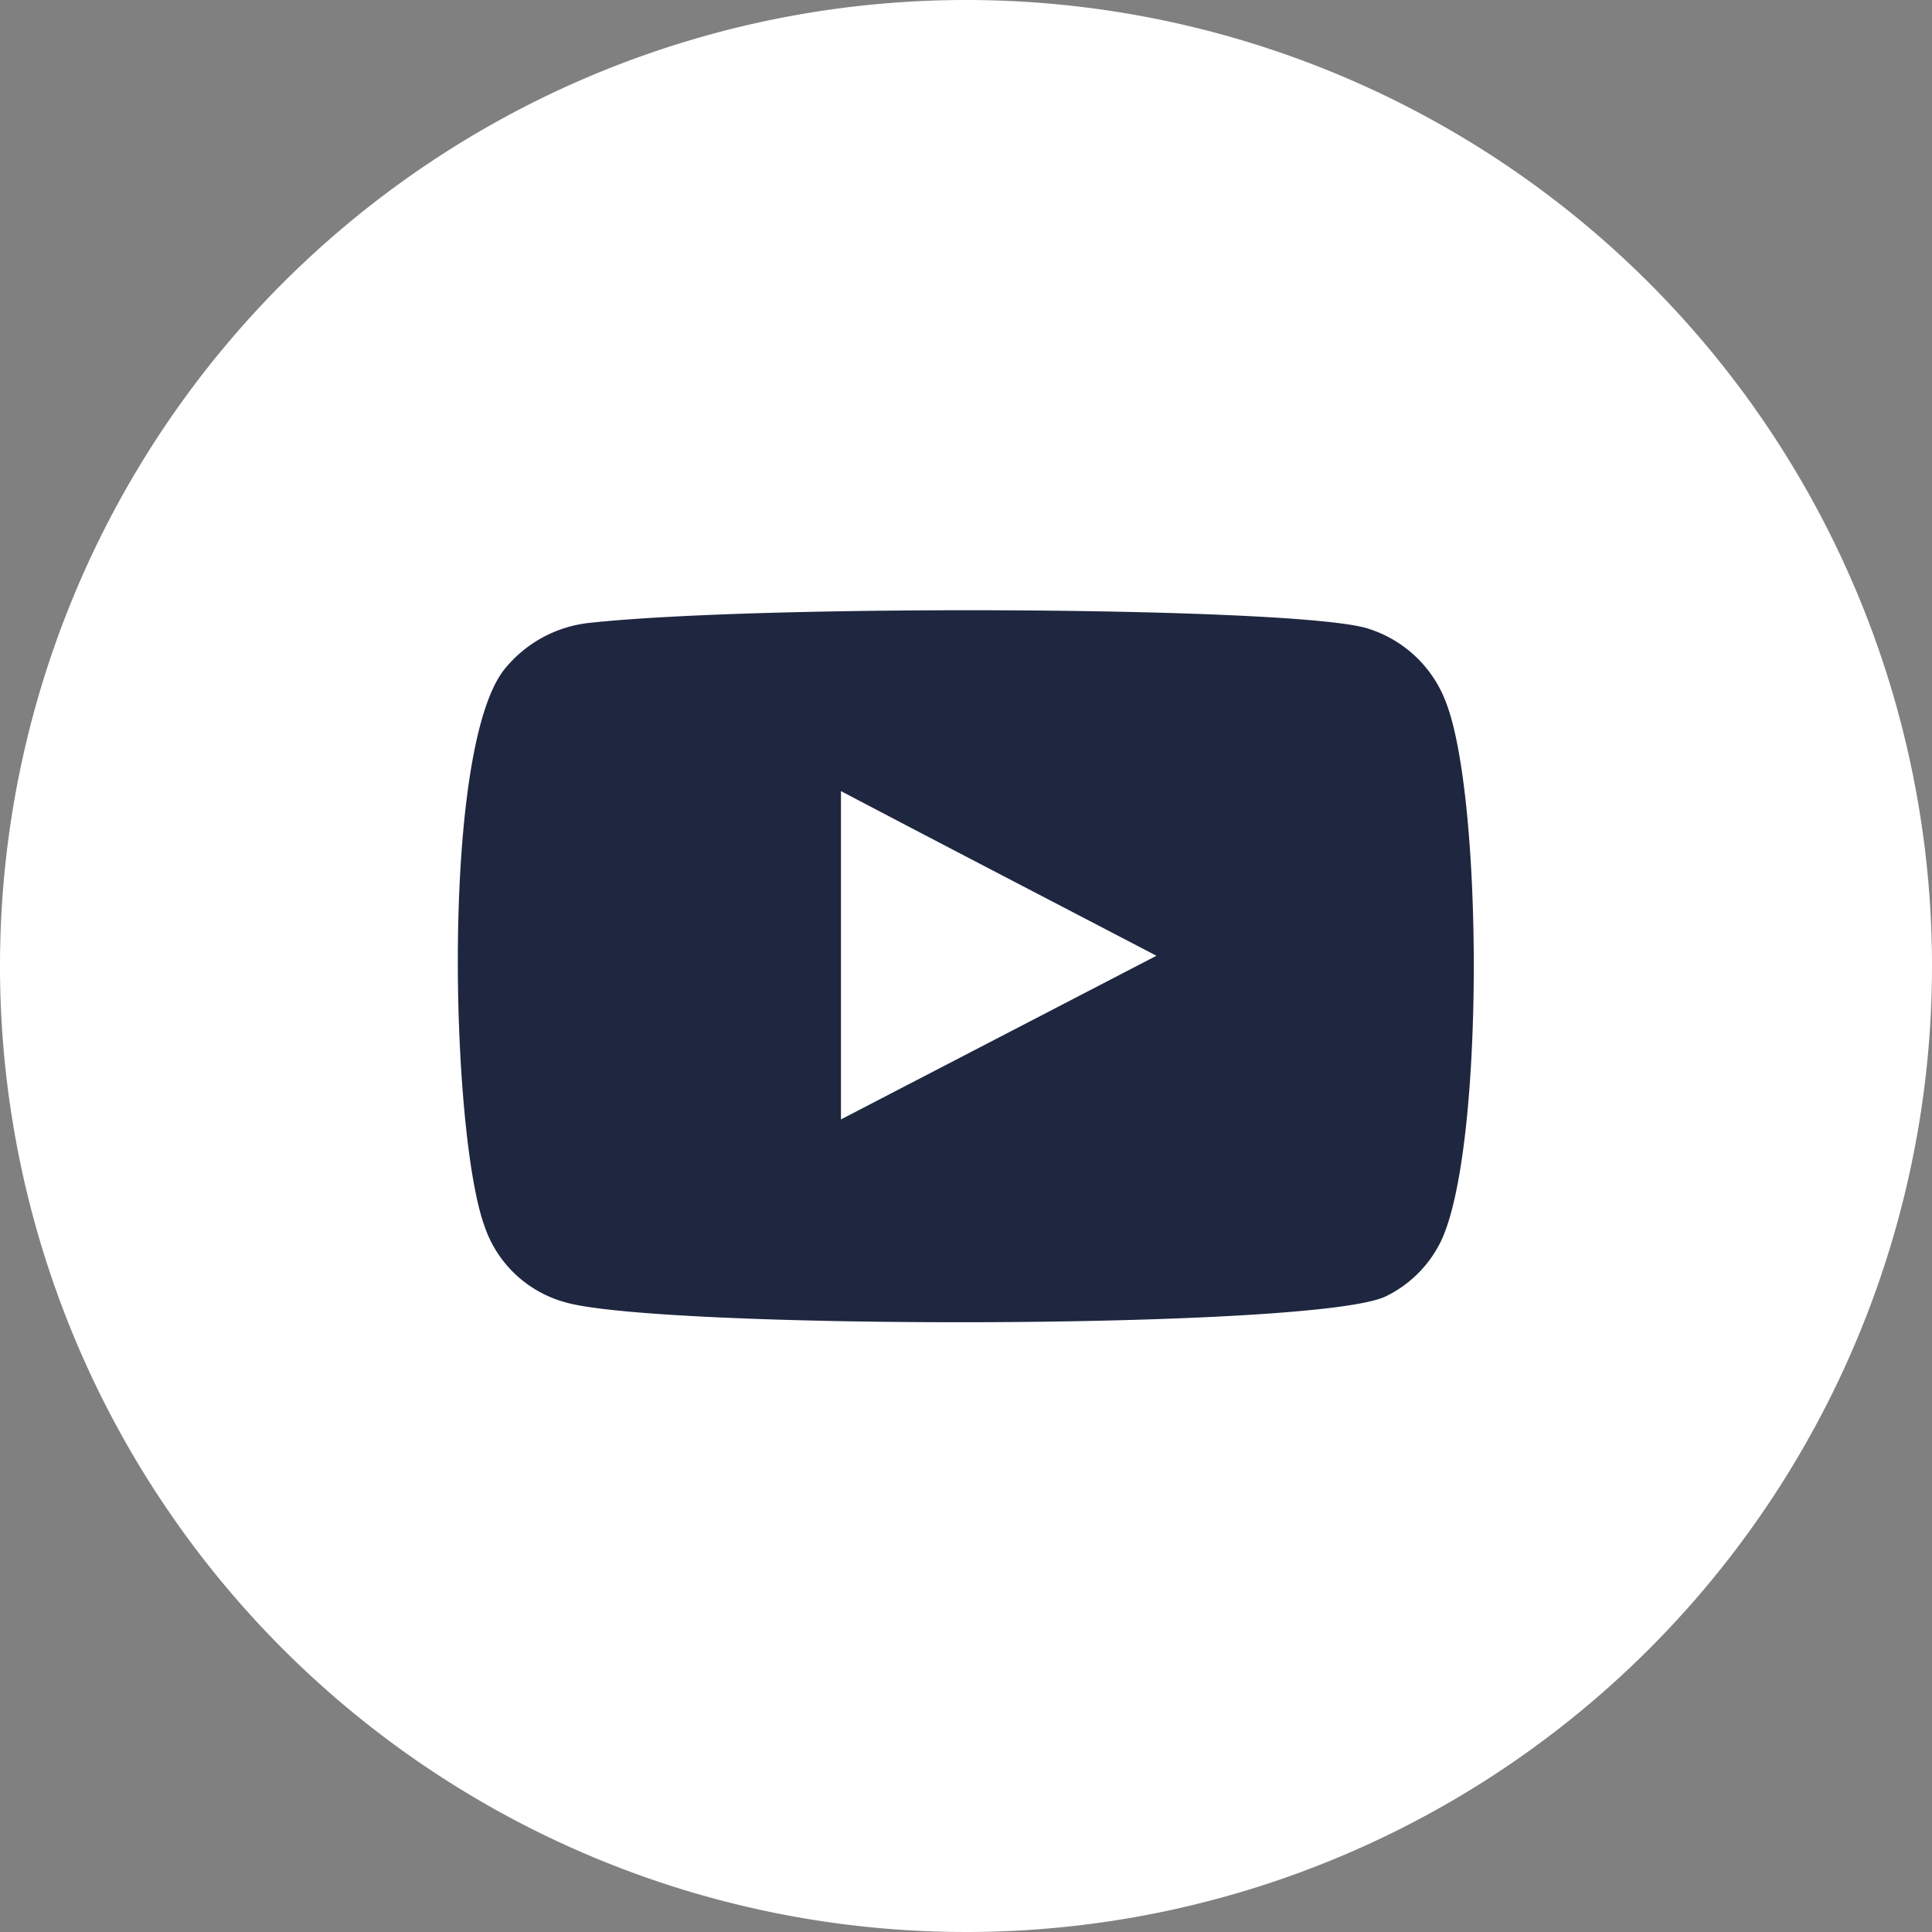
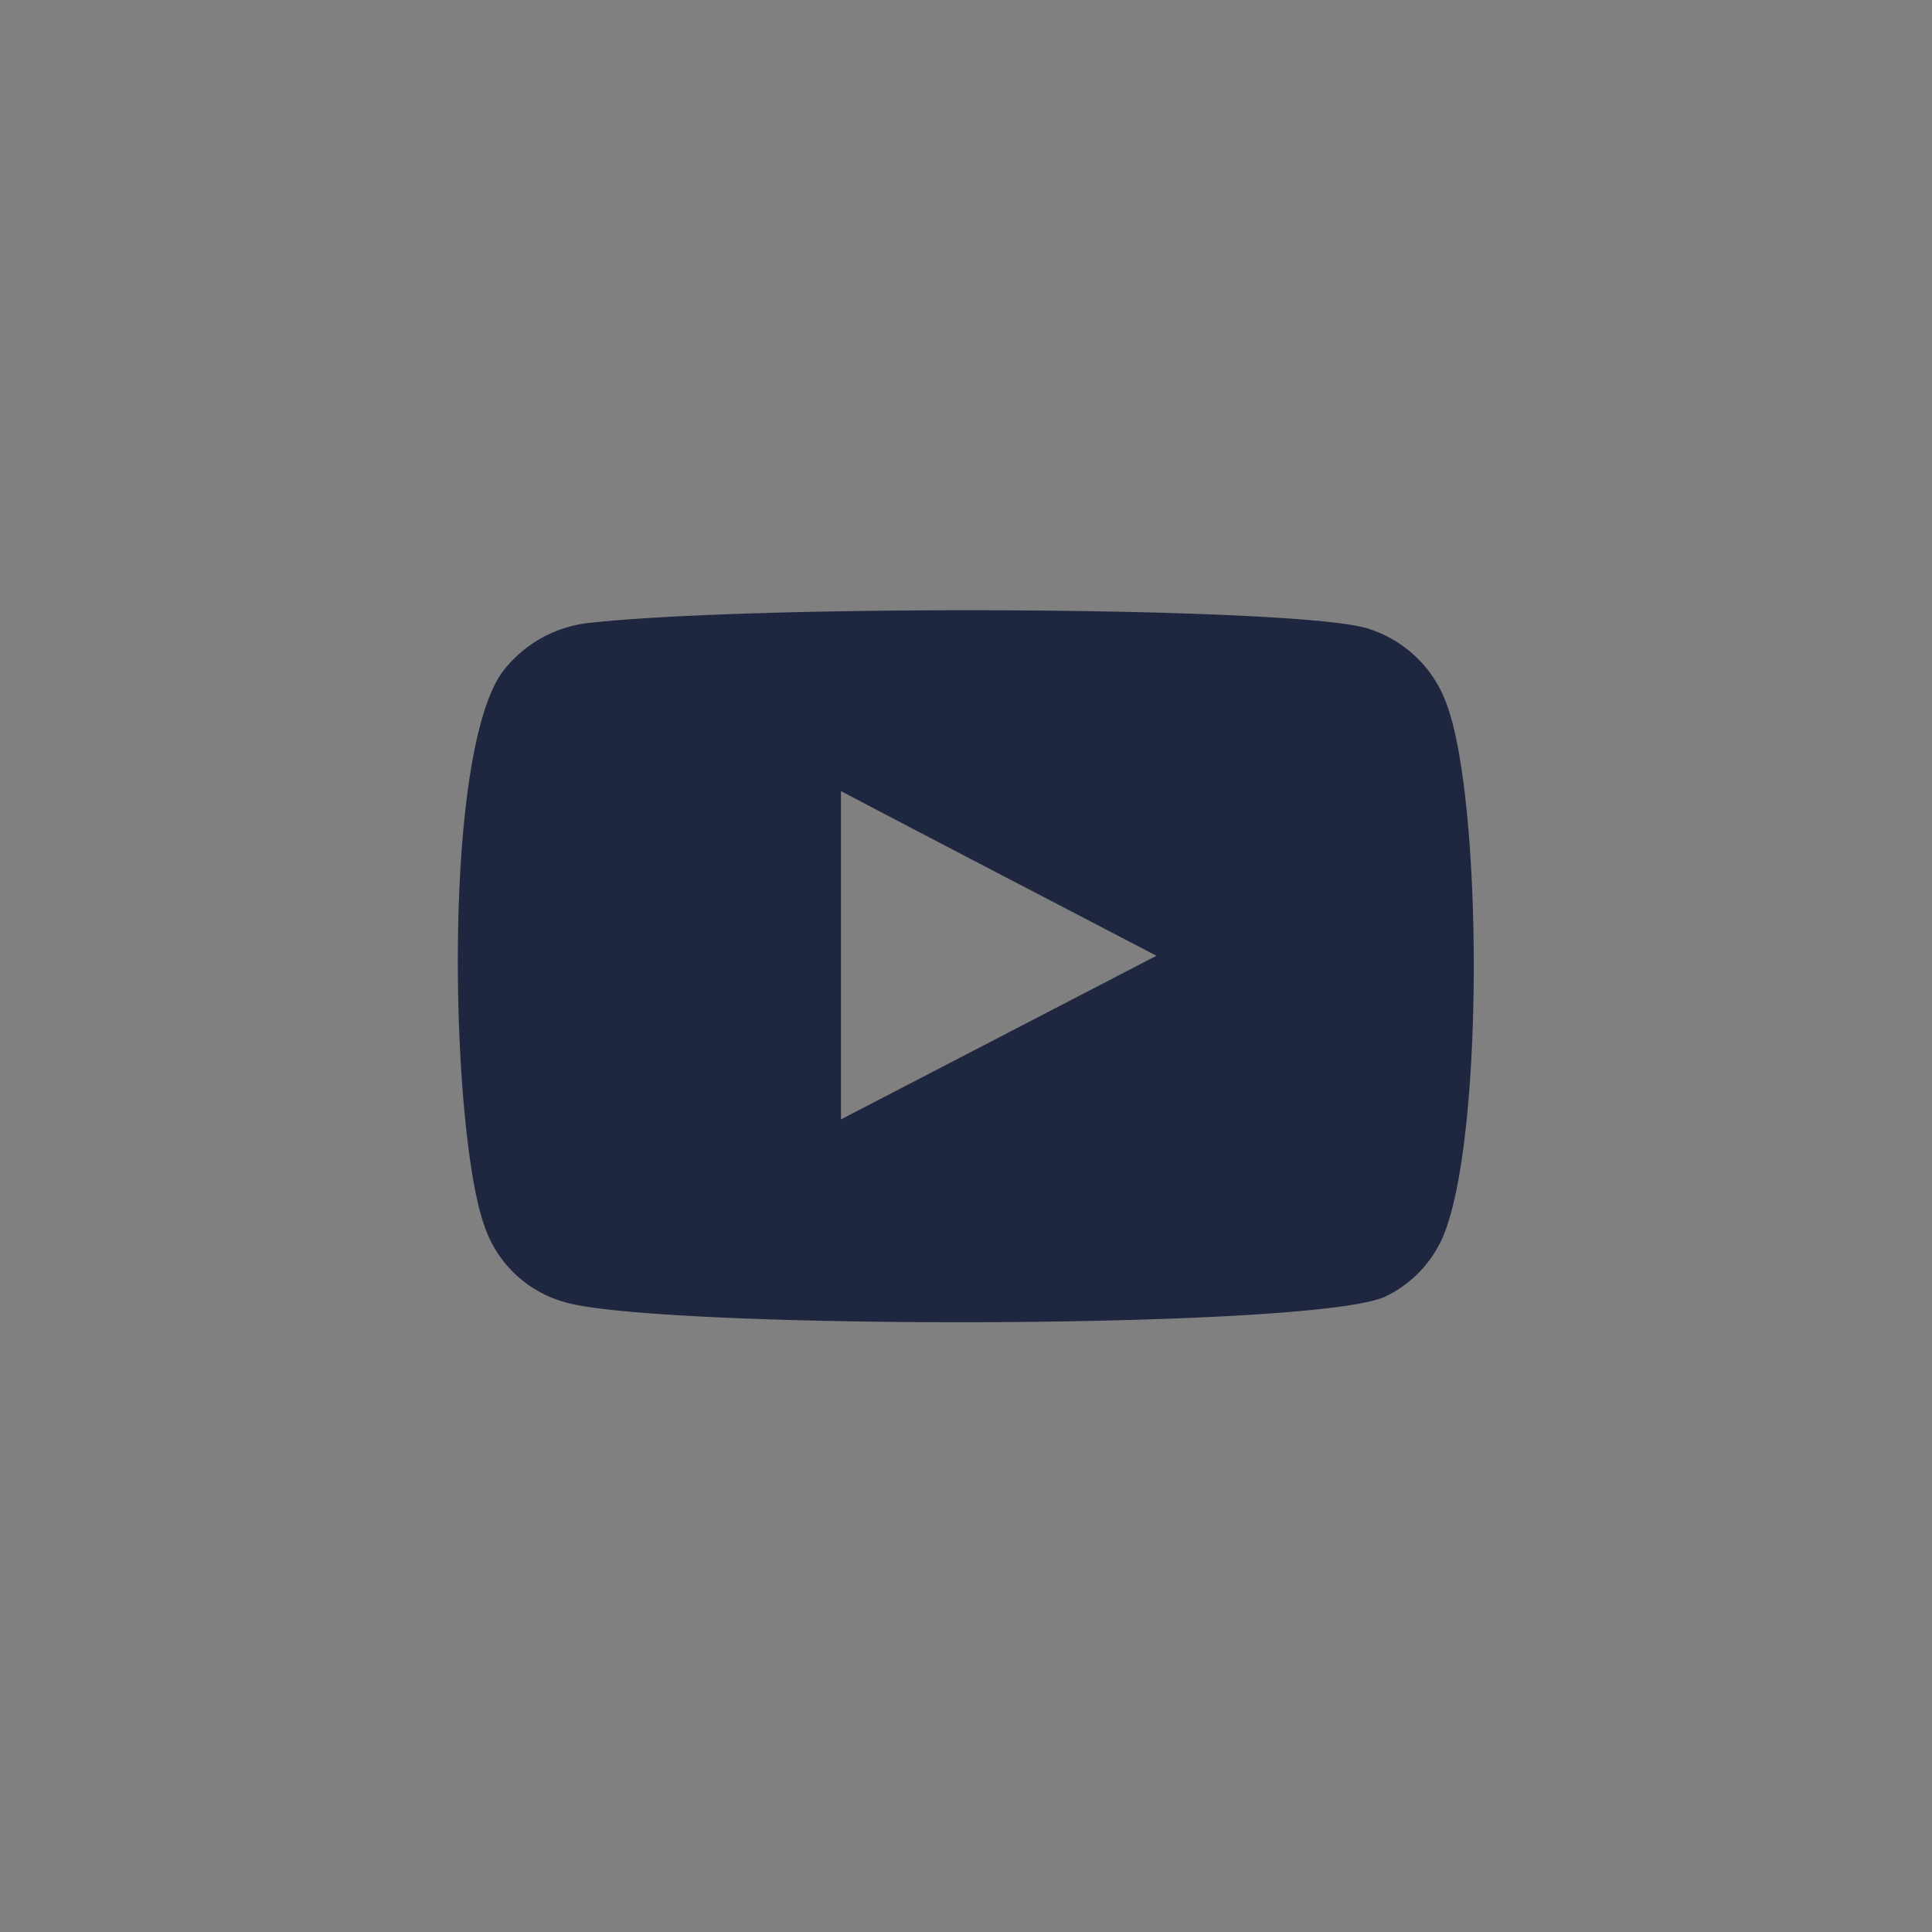
<svg xmlns="http://www.w3.org/2000/svg" width="24.722" height="24.722" viewBox="0 0 24.722 24.722">
  <rect x="0" y="0" width="24.722" height="24.722" fill="#808080" stroke="none" />
  <g id="Group_60241" data-name="Group 60241" transform="translate(-1620.654 -11471.277)">
-     <path id="Path_23410" data-name="Path 23410" d="M135.883,12.607A12.361,12.361,0,1,1,123.522.246a12.361,12.361,0,0,1,12.361,12.361" transform="translate(1509.493 11471.031)" fill="#fff" />
    <path id="Path_23411" data-name="Path 23411" d="M118.359,16.9a1.511,1.511,0,0,1-1-.97c-.432-1.188-.56-6.158.272-7.138a1.615,1.615,0,0,1,1.086-.577c2.241-.241,9.17-.207,9.969.081a1.561,1.561,0,0,1,.98.943c.473,1.228.49,5.7-.062,6.88a1.522,1.522,0,0,1-.7.71c-.836.439-9.444.433-10.544.071m3.562-2.33,4.037-2.094c-1.355-.707-2.692-1.4-4.037-2.107Z" transform="translate(1509.493 11471.031)" fill="#1f2640" fill-rule="evenodd" />
  </g>
</svg>